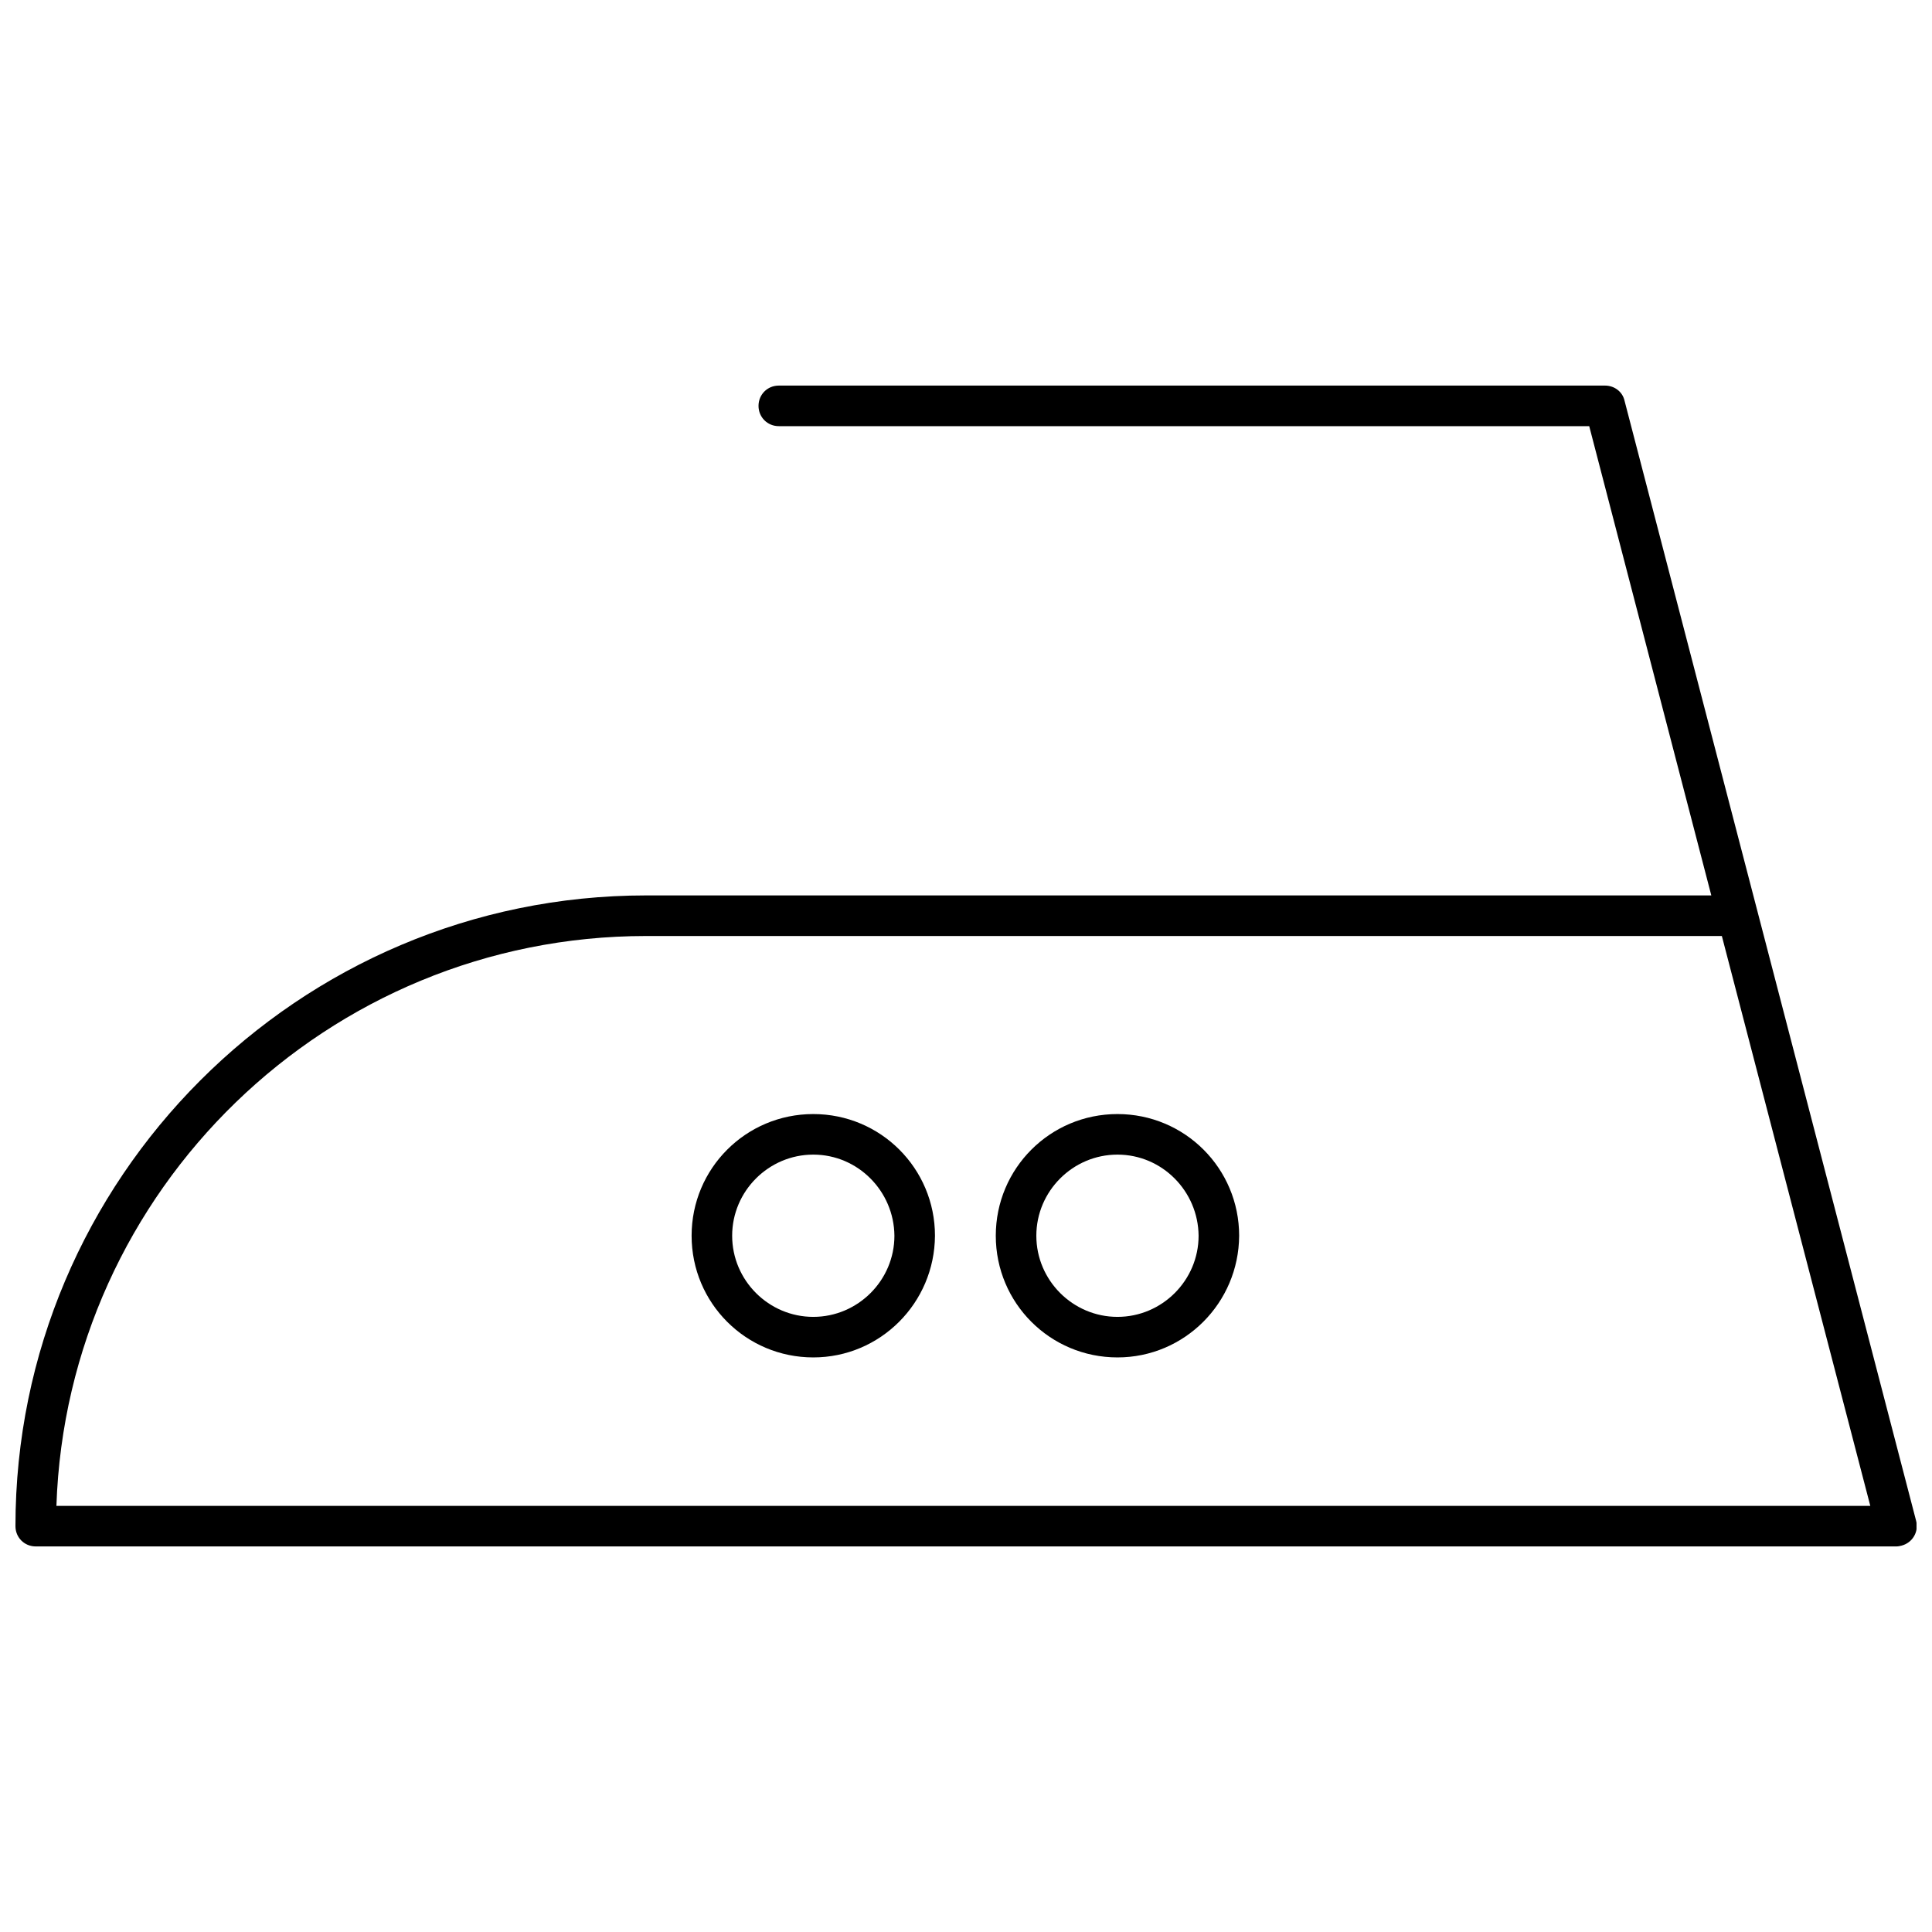
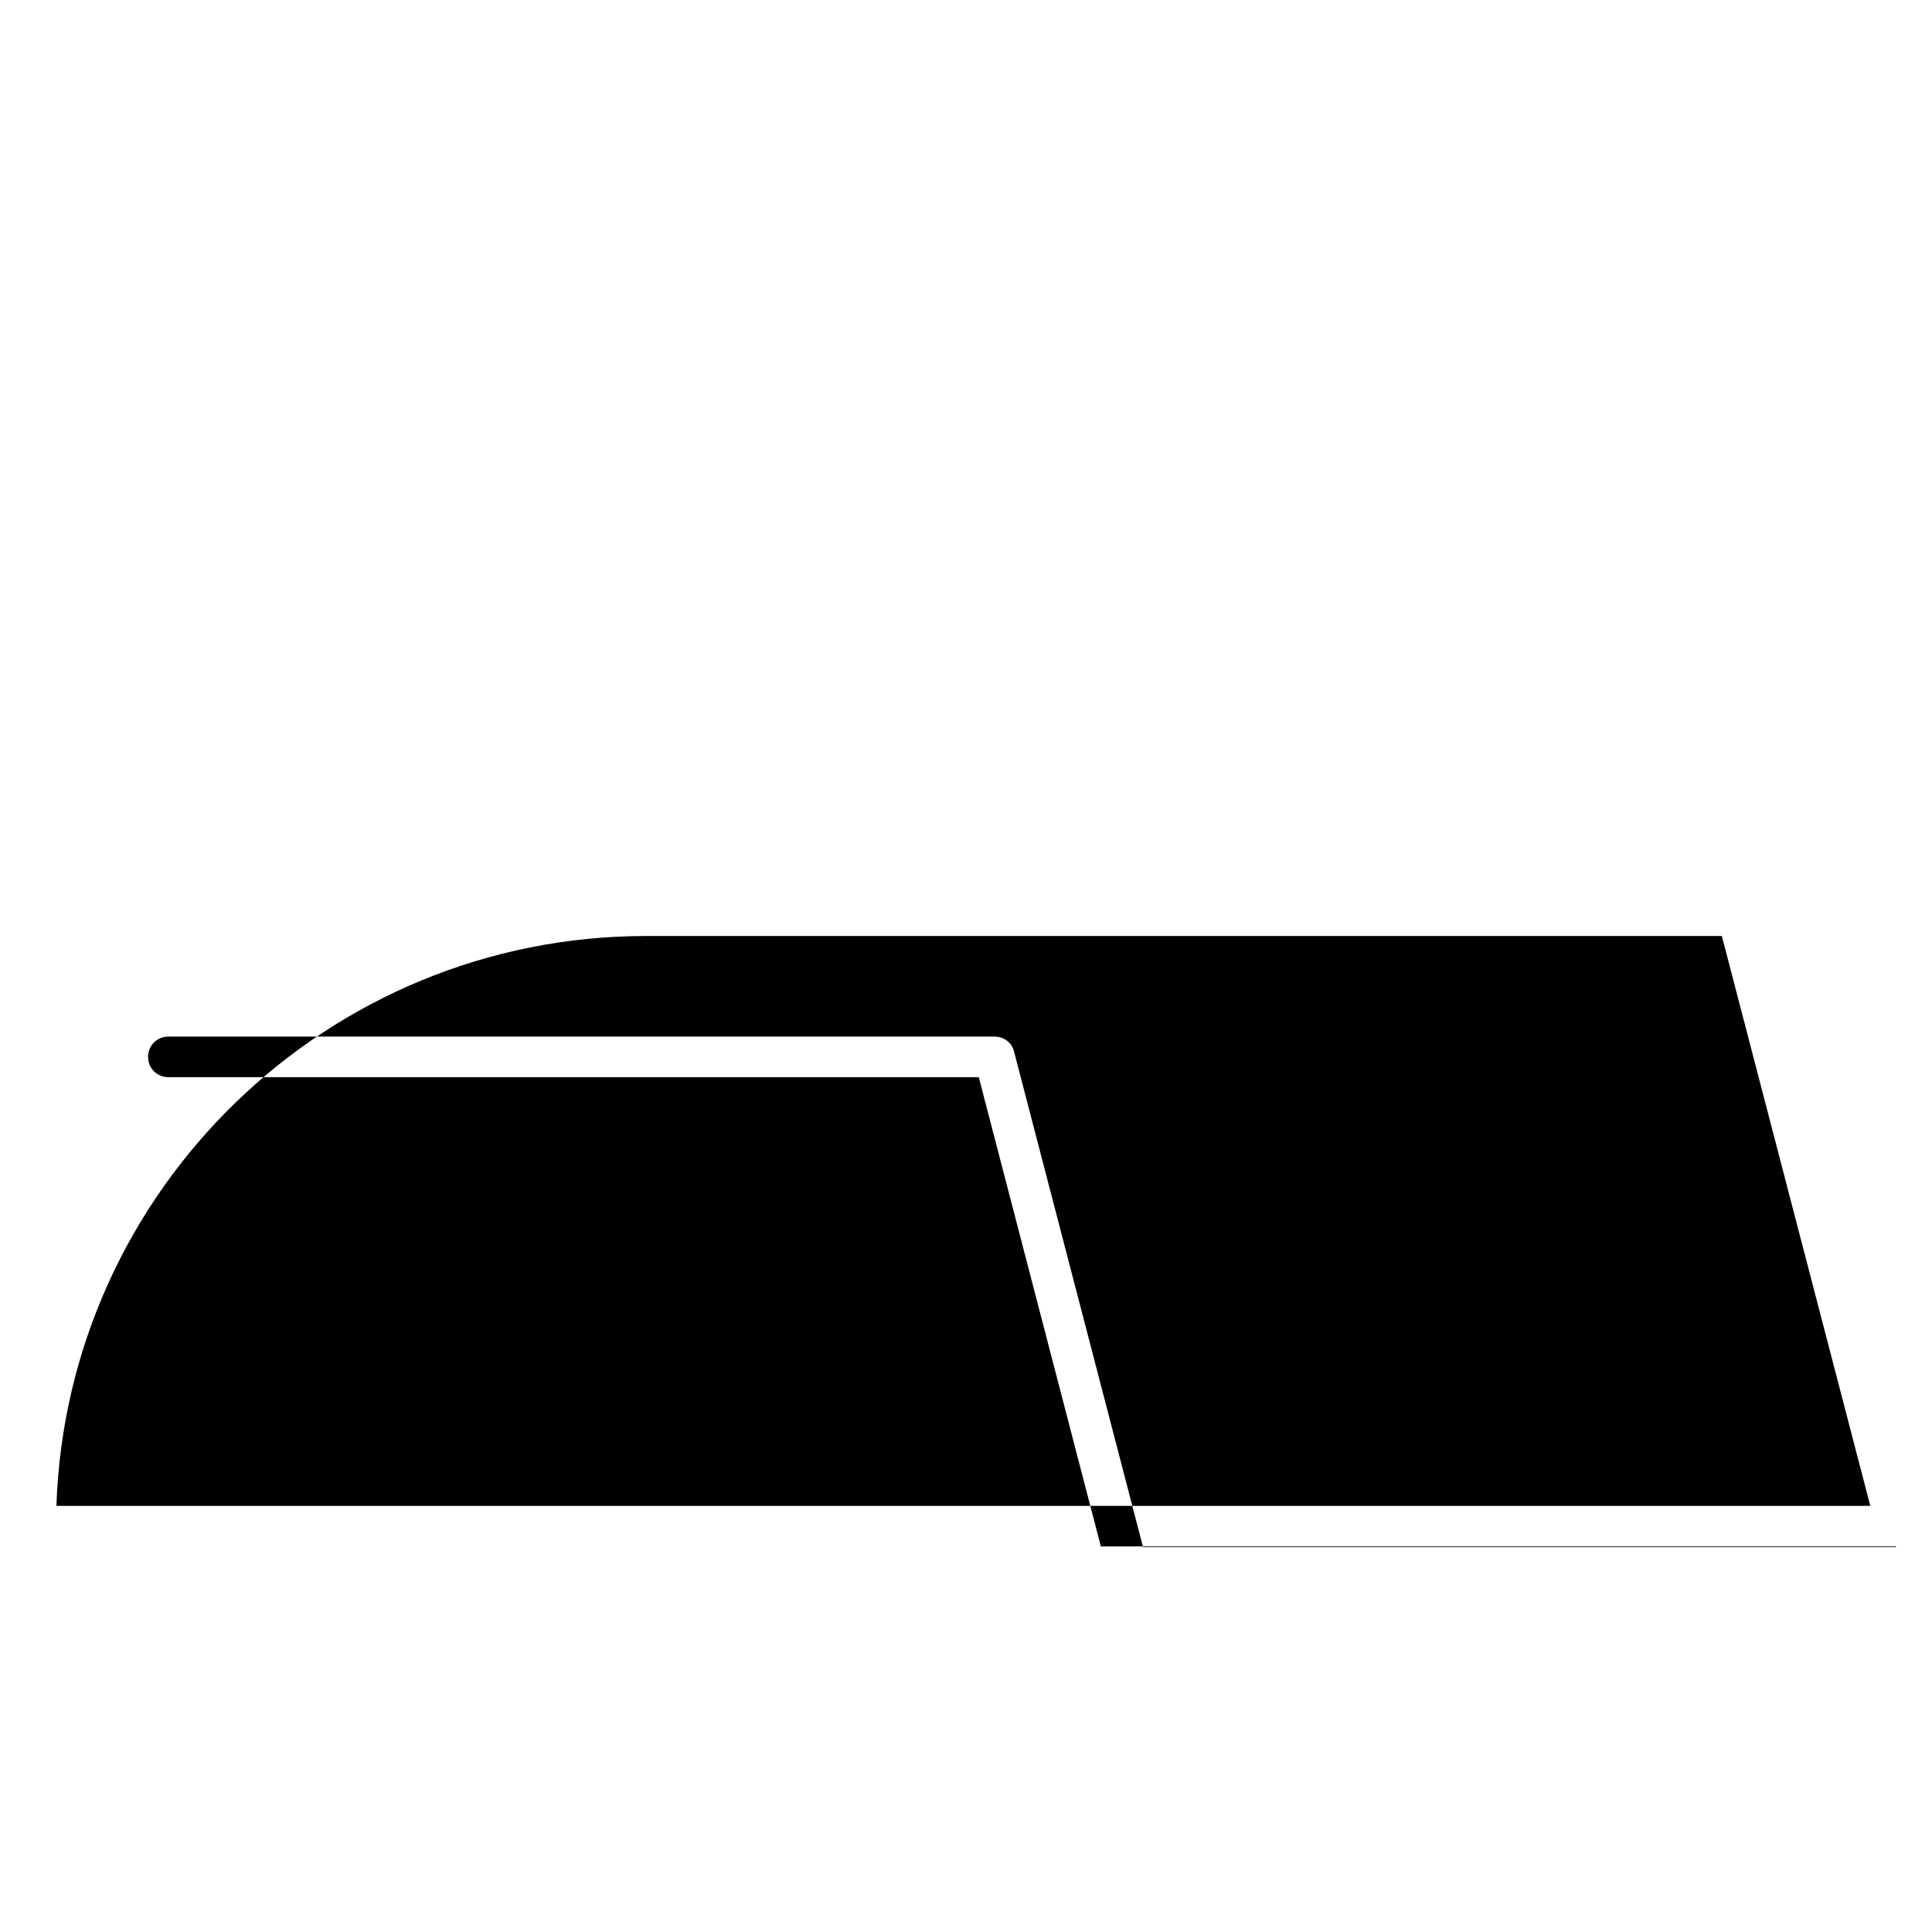
<svg xmlns="http://www.w3.org/2000/svg" width="800px" height="800px" version="1.1" viewBox="144 144 512 512">
  <defs>
    <clipPath id="a">
      <path d="m148.09 246h503.81v308h-503.81z" />
    </clipPath>
  </defs>
  <g clip-path="url(#a)">
-     <path d="m646.53 553.82h-493.06c-3.008 0-5.375-2.363-5.375-5.375 0-92.121 74.922-167.15 167.15-167.15h282.27l-32.355-124.36h-214.77c-3.008 0-5.375-2.363-5.375-5.375 0-3.008 2.363-5.375 5.375-5.375h218.96c2.473 0 4.621 1.613 5.16 3.977l77.285 296.89c0.754 2.902-0.969 5.805-3.871 6.559-0.426 0.105-0.855 0.211-1.395 0.211zm-487.58-10.746h480.7l-39.34-151.02-285.07-0.004c-84.488 0-153.5 67.289-156.29 151.03z" />
+     <path d="m646.53 553.82h-493.06h282.27l-32.355-124.36h-214.77c-3.008 0-5.375-2.363-5.375-5.375 0-3.008 2.363-5.375 5.375-5.375h218.96c2.473 0 4.621 1.613 5.16 3.977l77.285 296.89c0.754 2.902-0.969 5.805-3.871 6.559-0.426 0.105-0.855 0.211-1.395 0.211zm-487.58-10.746h480.7l-39.34-151.02-285.07-0.004c-84.488 0-153.5 67.289-156.29 151.03z" />
  </g>
  <path d="m359.53 503.73c-17.844 0-32.246-14.402-32.246-32.246s14.402-32.246 32.246-32.246 32.246 14.402 32.246 32.246c-0.105 17.844-14.508 32.246-32.246 32.246zm0-53.746c-11.824 0-21.5 9.676-21.5 21.5s9.676 21.5 21.5 21.5c11.824 0 21.5-9.676 21.5-21.5-0.109-11.824-9.676-21.5-21.5-21.5z" />
-   <path d="m440.14 503.73c-17.844 0-32.246-14.402-32.246-32.246s14.402-32.246 32.246-32.246 32.246 14.402 32.246 32.246c-0.105 17.844-14.508 32.246-32.246 32.246zm0-53.746c-11.824 0-21.5 9.676-21.5 21.5s9.676 21.5 21.5 21.5 21.5-9.676 21.5-21.5c-0.109-11.824-9.676-21.5-21.5-21.5z" />
</svg>